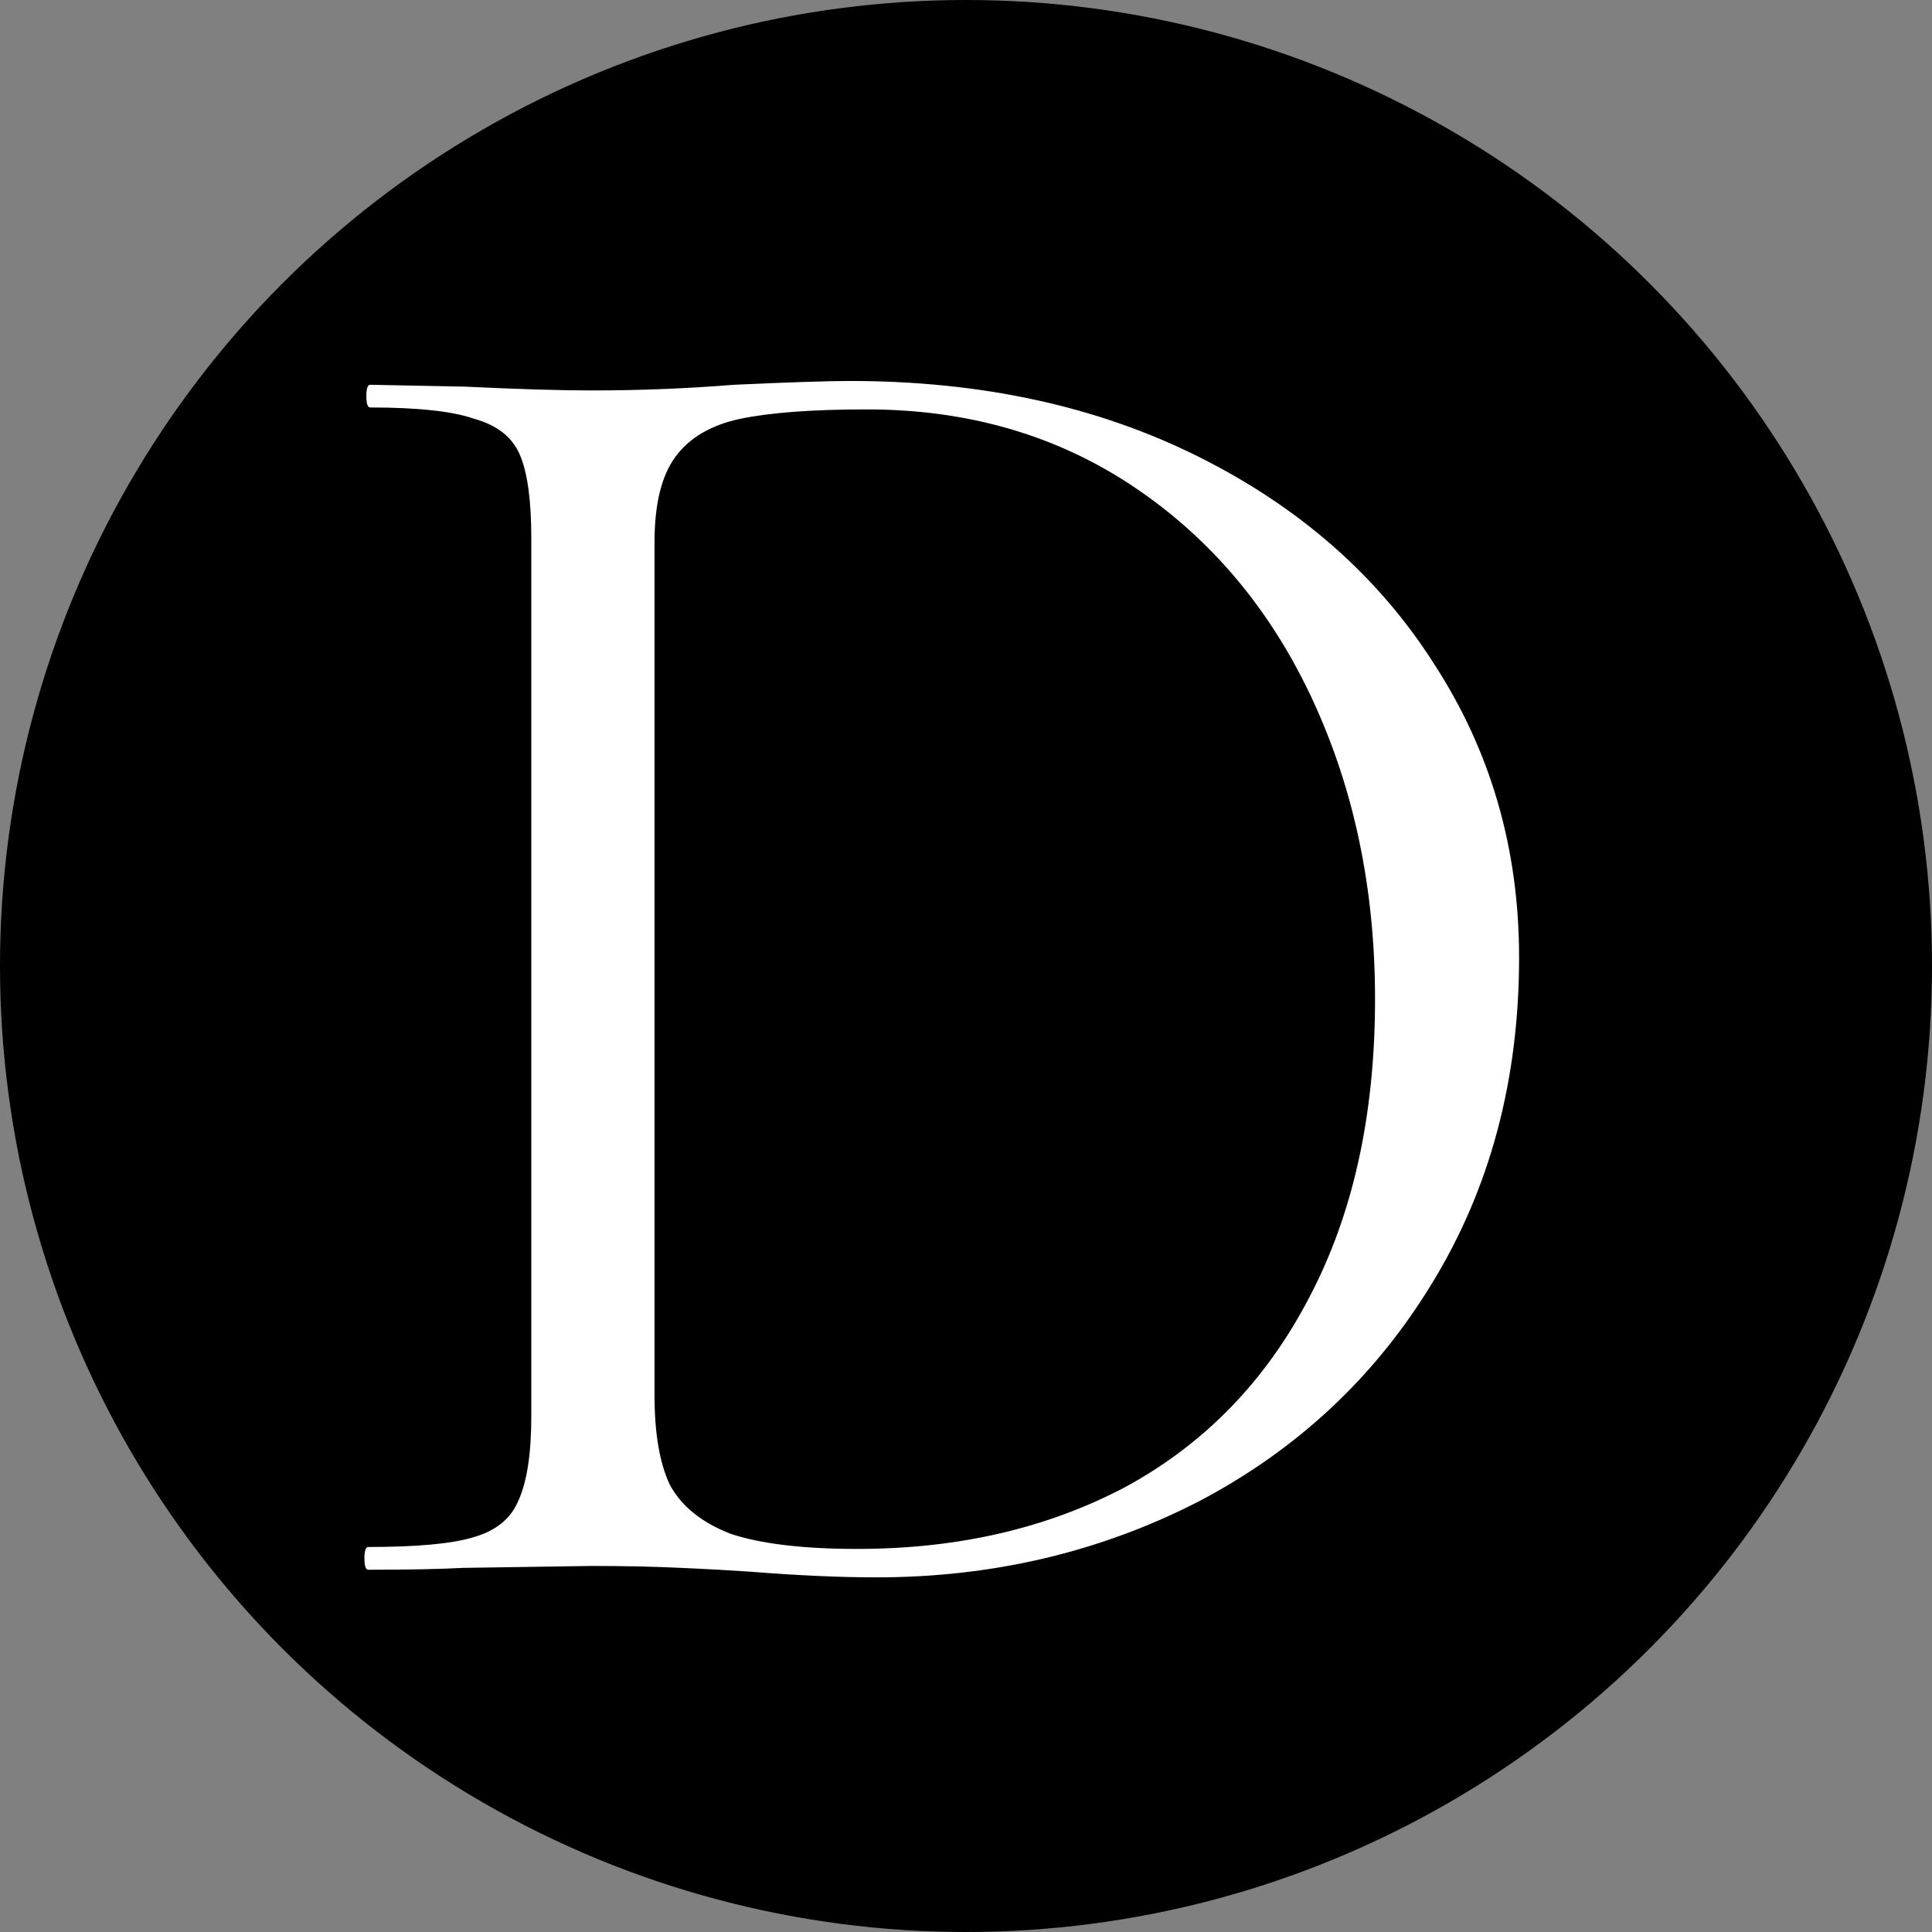
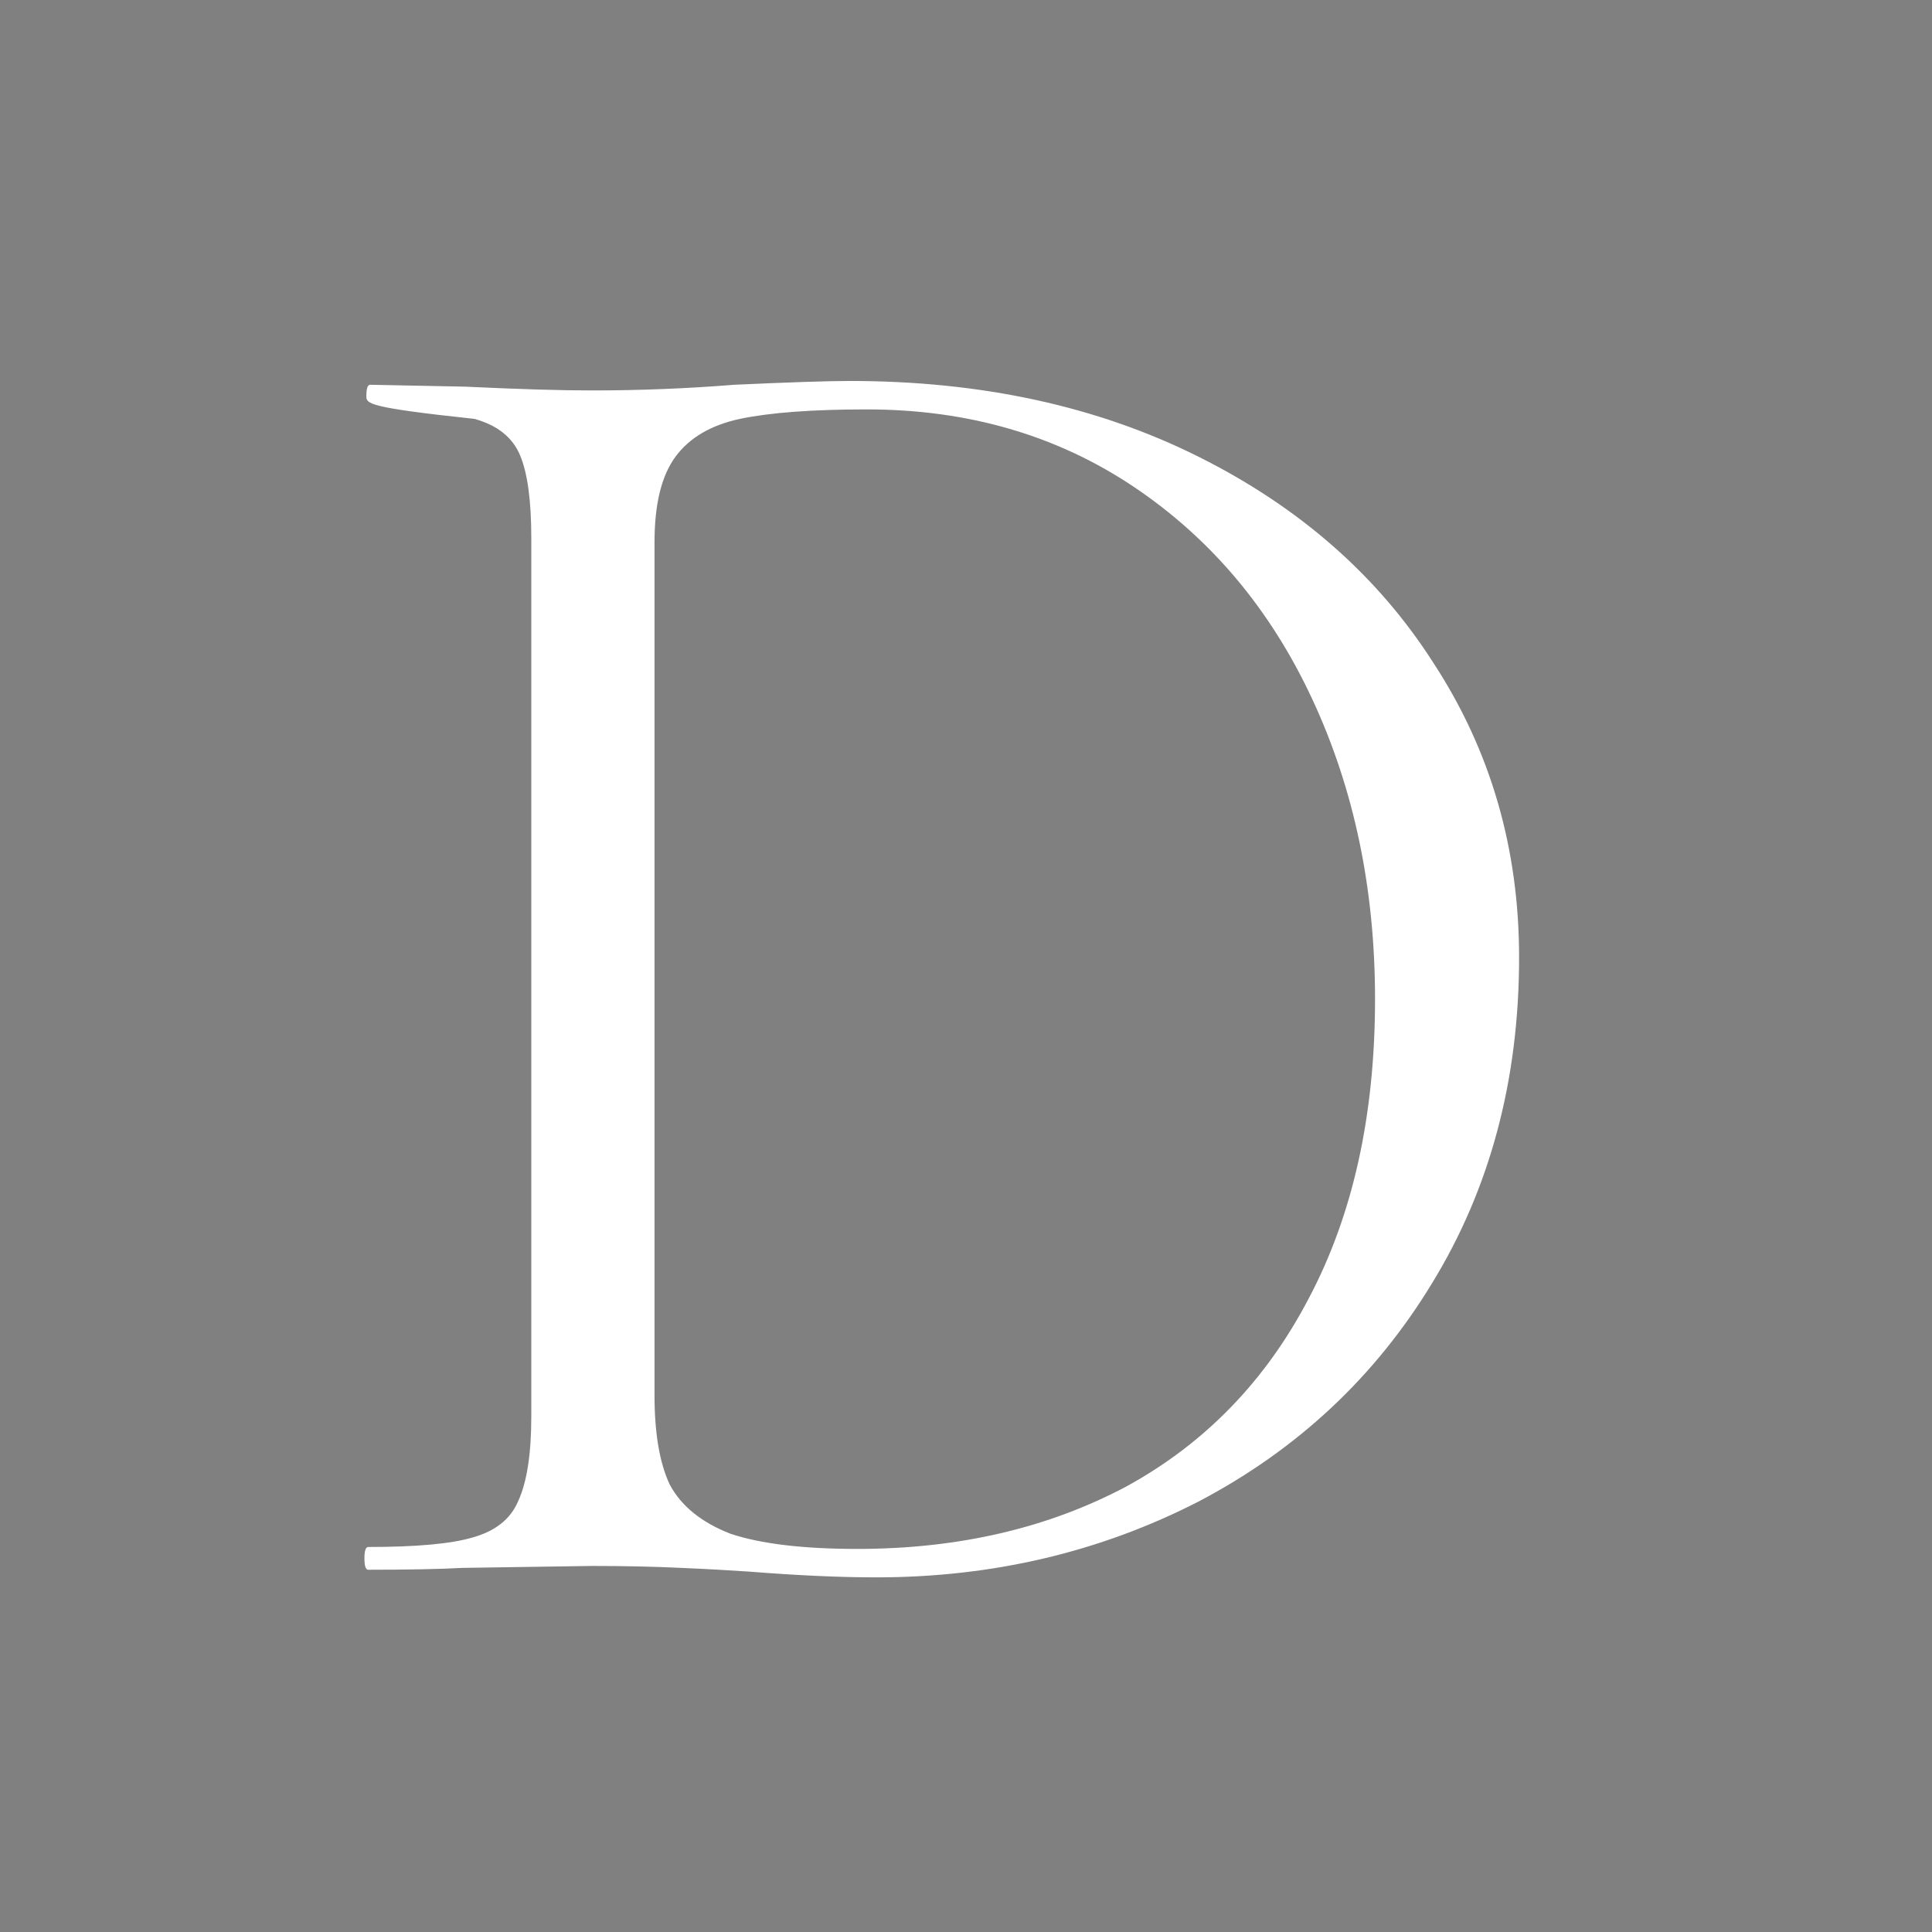
<svg xmlns="http://www.w3.org/2000/svg" width="32" height="32" viewBox="0 0 32 32" fill="none">
  <rect x="0" y="0" width="32" height="32" fill="#808080" stroke="none" />
  <g clip-path="url(#clip0_93_4)">
-     <circle cx="16" cy="16" r="16" fill="black" />
-     <path d="M14.515 26.126C13.908 26.126 13.207 26.094 12.411 26.031C12.118 26.011 11.741 25.989 11.281 25.969C10.841 25.948 10.349 25.937 9.805 25.937L7.669 25.969C7.292 25.989 6.769 26 6.099 26C6.057 26 6.036 25.937 6.036 25.812C6.036 25.686 6.057 25.623 6.099 25.623C6.895 25.623 7.47 25.571 7.826 25.466C8.203 25.361 8.454 25.163 8.58 24.869C8.727 24.555 8.8 24.084 8.8 23.456V8.916C8.8 8.288 8.737 7.828 8.611 7.534C8.486 7.241 8.235 7.042 7.858 6.938C7.502 6.812 6.926 6.749 6.131 6.749C6.089 6.749 6.068 6.687 6.068 6.561C6.068 6.435 6.089 6.373 6.131 6.373L7.701 6.404C8.58 6.446 9.281 6.467 9.805 6.467C10.6 6.467 11.386 6.435 12.16 6.373C13.081 6.331 13.72 6.31 14.076 6.31C16.253 6.31 18.179 6.728 19.854 7.566C21.529 8.403 22.827 9.544 23.748 10.989C24.69 12.434 25.161 14.056 25.161 15.857C25.161 17.887 24.68 19.688 23.717 21.258C22.775 22.807 21.487 24.011 19.854 24.869C18.221 25.707 16.442 26.126 14.515 26.126ZM14.201 25.655C15.876 25.655 17.363 25.309 18.661 24.618C19.959 23.906 20.964 22.87 21.675 21.509C22.408 20.128 22.775 18.474 22.775 16.547C22.775 14.726 22.429 13.072 21.738 11.586C21.047 10.099 20.063 8.927 18.786 8.068C17.509 7.21 16.033 6.781 14.358 6.781C13.458 6.781 12.757 6.833 12.254 6.938C11.773 7.042 11.417 7.252 11.187 7.566C10.956 7.88 10.841 8.351 10.841 8.979V23.111C10.841 23.739 10.925 24.231 11.092 24.587C11.281 24.943 11.616 25.215 12.097 25.403C12.6 25.571 13.301 25.655 14.201 25.655Z" fill="white" />
+     <path d="M14.515 26.126C13.908 26.126 13.207 26.094 12.411 26.031C12.118 26.011 11.741 25.989 11.281 25.969C10.841 25.948 10.349 25.937 9.805 25.937L7.669 25.969C7.292 25.989 6.769 26 6.099 26C6.057 26 6.036 25.937 6.036 25.812C6.036 25.686 6.057 25.623 6.099 25.623C6.895 25.623 7.47 25.571 7.826 25.466C8.203 25.361 8.454 25.163 8.58 24.869C8.727 24.555 8.8 24.084 8.8 23.456V8.916C8.8 8.288 8.737 7.828 8.611 7.534C8.486 7.241 8.235 7.042 7.858 6.938C6.089 6.749 6.068 6.687 6.068 6.561C6.068 6.435 6.089 6.373 6.131 6.373L7.701 6.404C8.58 6.446 9.281 6.467 9.805 6.467C10.6 6.467 11.386 6.435 12.16 6.373C13.081 6.331 13.72 6.31 14.076 6.31C16.253 6.31 18.179 6.728 19.854 7.566C21.529 8.403 22.827 9.544 23.748 10.989C24.69 12.434 25.161 14.056 25.161 15.857C25.161 17.887 24.68 19.688 23.717 21.258C22.775 22.807 21.487 24.011 19.854 24.869C18.221 25.707 16.442 26.126 14.515 26.126ZM14.201 25.655C15.876 25.655 17.363 25.309 18.661 24.618C19.959 23.906 20.964 22.87 21.675 21.509C22.408 20.128 22.775 18.474 22.775 16.547C22.775 14.726 22.429 13.072 21.738 11.586C21.047 10.099 20.063 8.927 18.786 8.068C17.509 7.21 16.033 6.781 14.358 6.781C13.458 6.781 12.757 6.833 12.254 6.938C11.773 7.042 11.417 7.252 11.187 7.566C10.956 7.88 10.841 8.351 10.841 8.979V23.111C10.841 23.739 10.925 24.231 11.092 24.587C11.281 24.943 11.616 25.215 12.097 25.403C12.6 25.571 13.301 25.655 14.201 25.655Z" fill="white" />
  </g>
  <defs>
    <clipPath id="clip0_93_4">
      <rect width="32" height="32" fill="white" />
    </clipPath>
  </defs>
</svg>